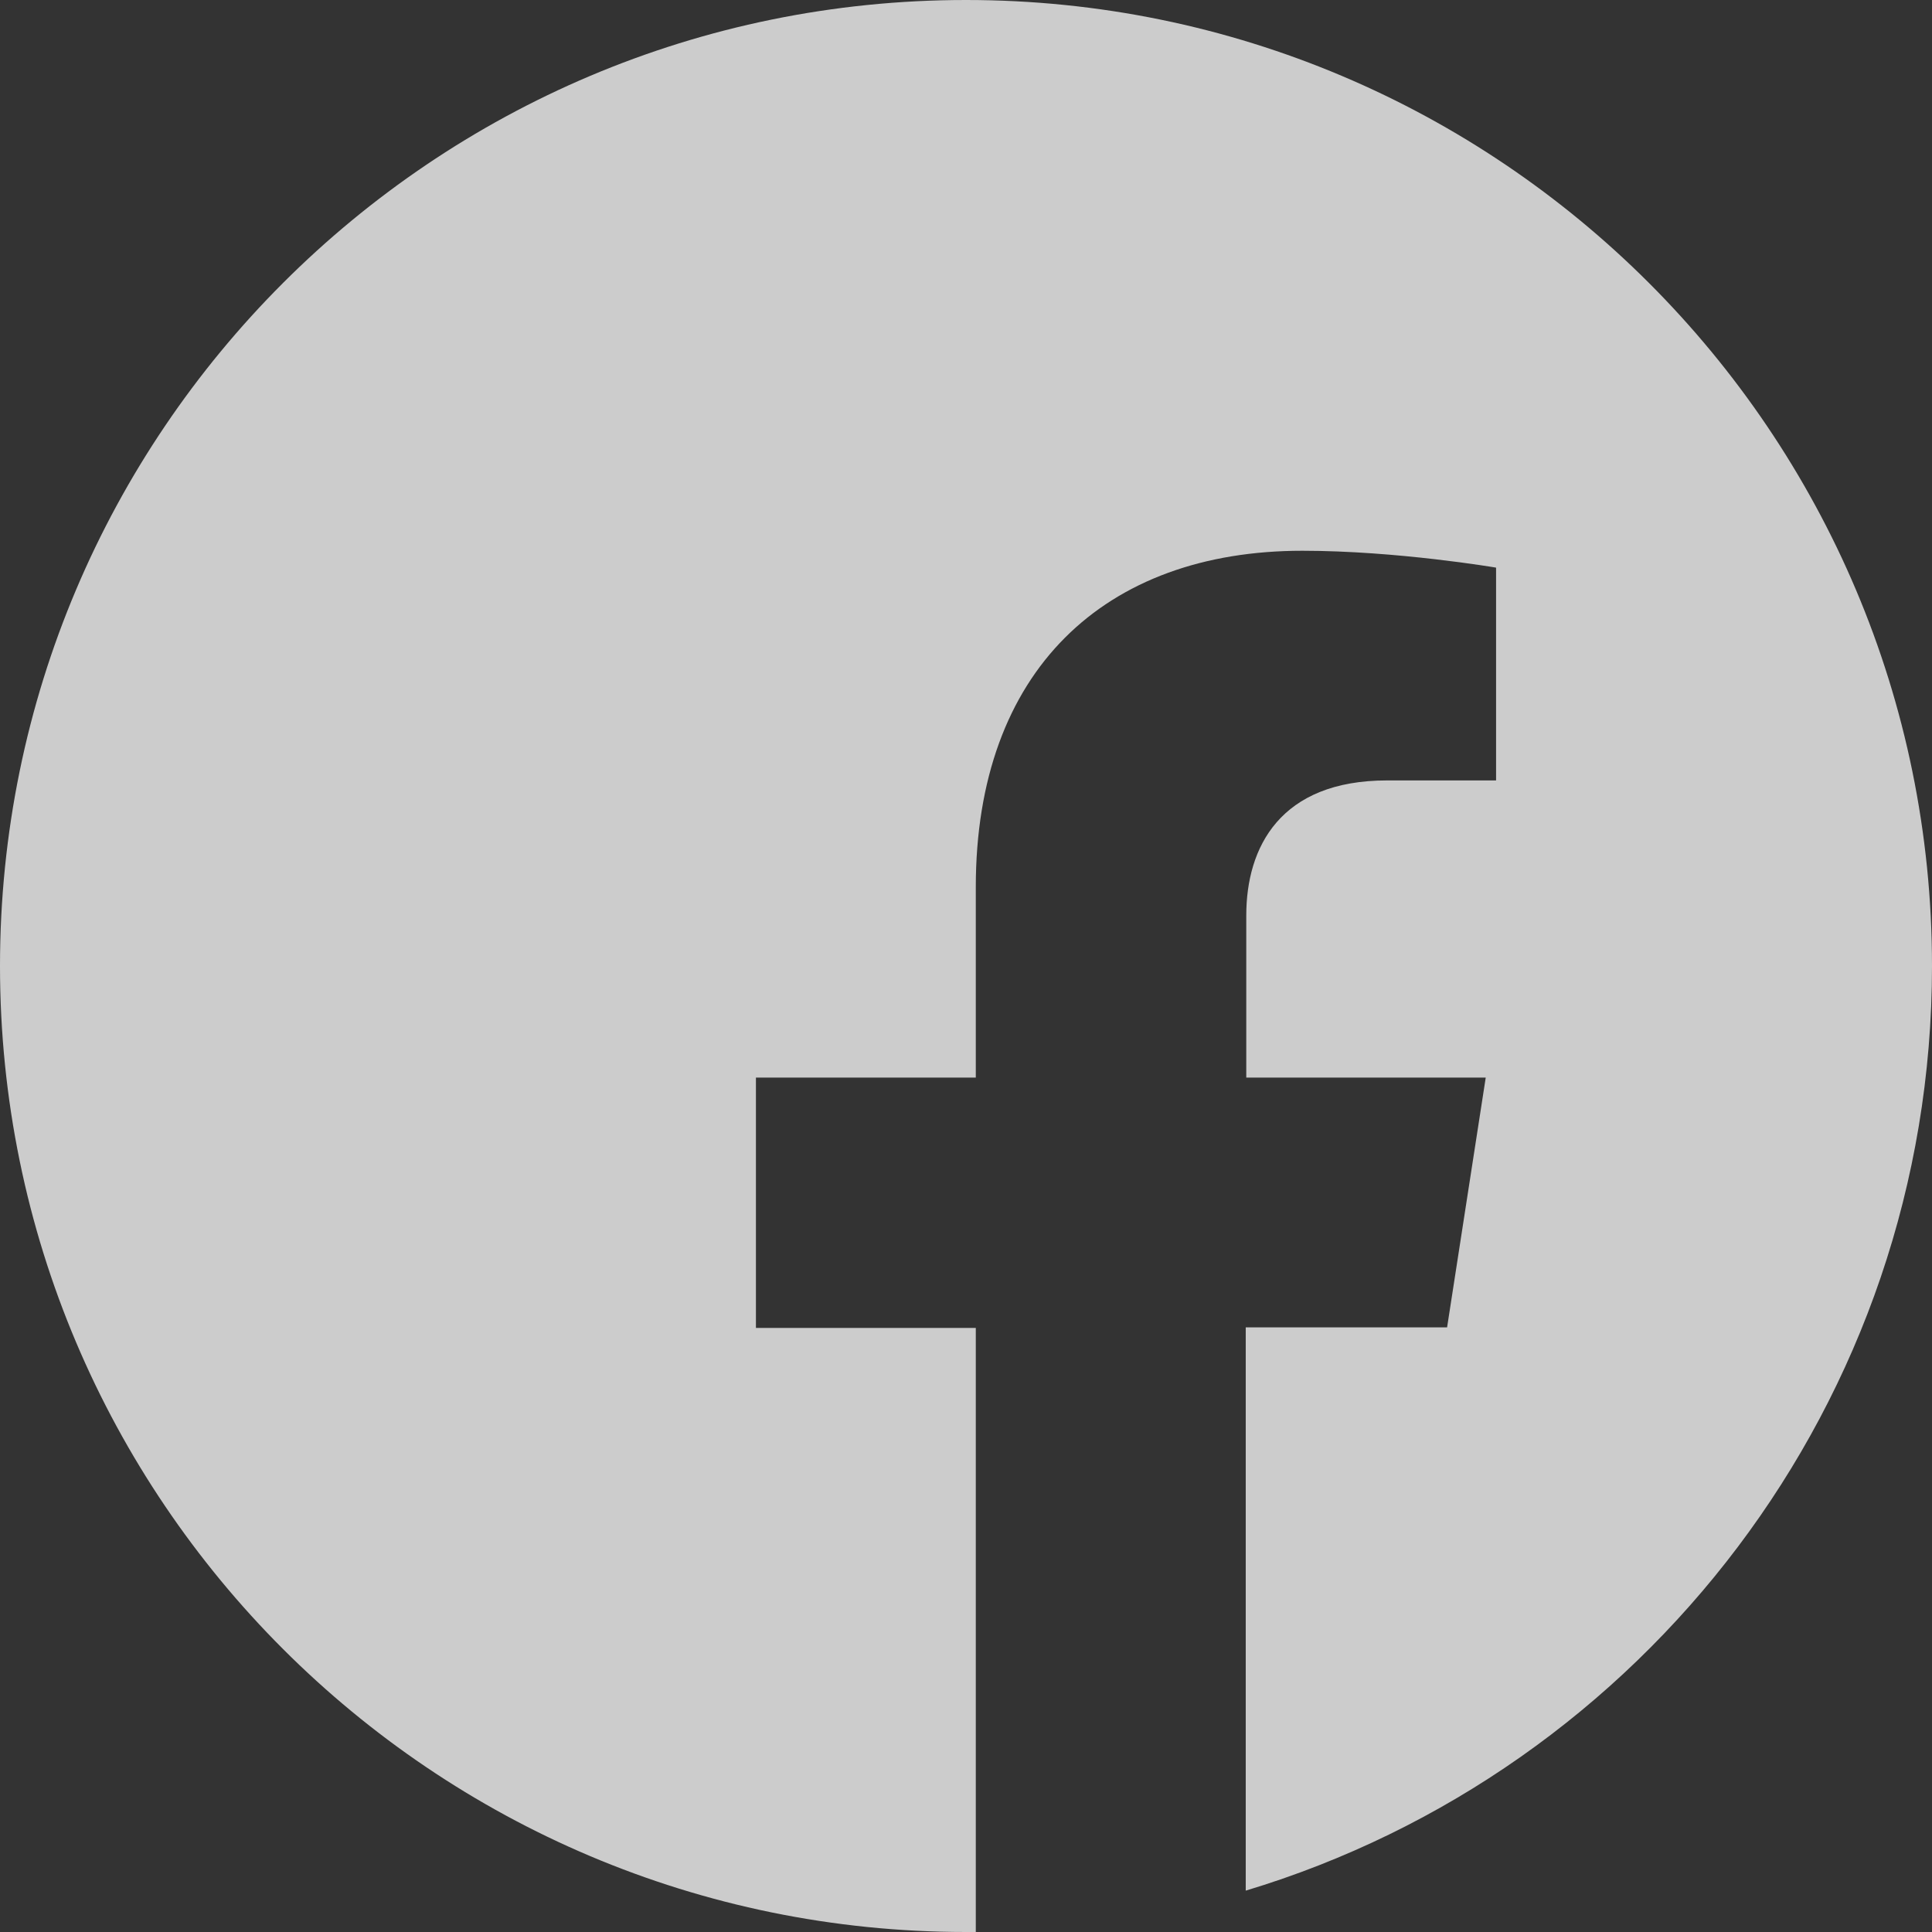
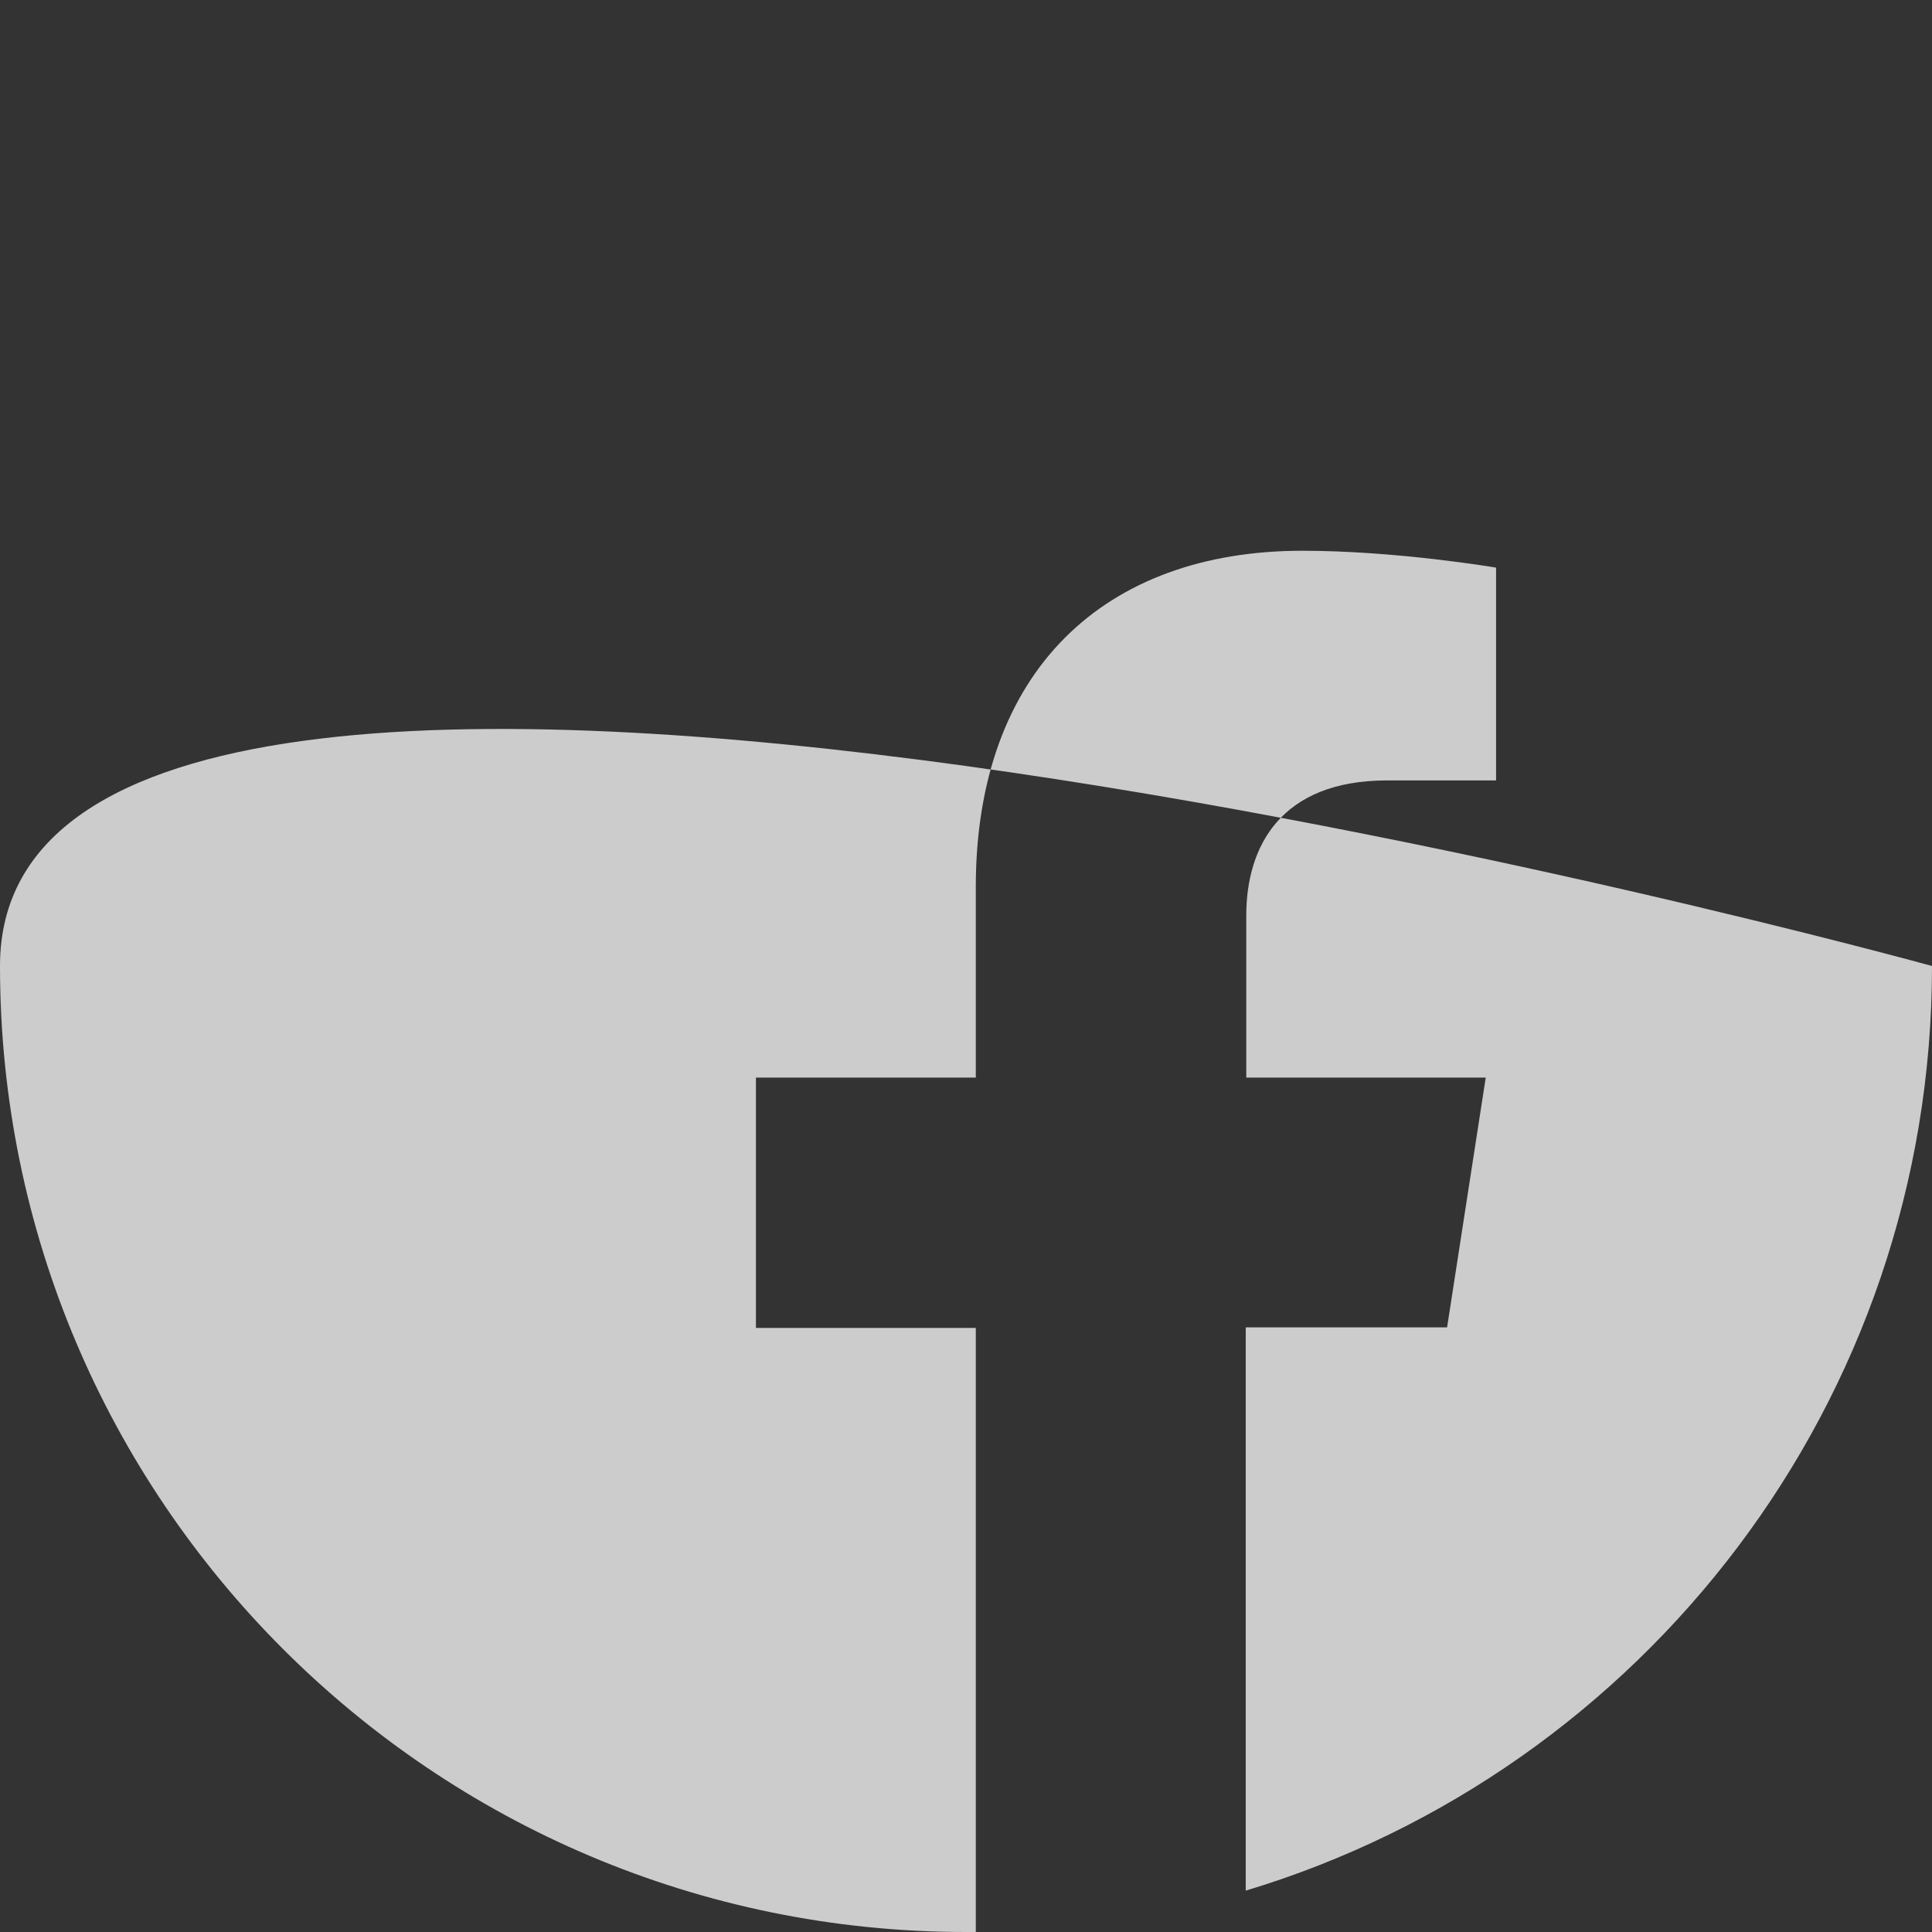
<svg xmlns="http://www.w3.org/2000/svg" version="1.1" id="Warstwa_1" x="0px" y="0px" viewBox="0 0 355 355" style="enable-background:new 0 0 355 355;" xml:space="preserve">
  <rect x="0" y="0" width="355" height="355" fill="#333333" stroke="none" />
  <style type="text/css">
	.st0{opacity:0.75;fill:#FFFFFF;}
</style>
  <g>
-     <path class="st0" d="M355,177.5C355,79.5,275.5,0,177.5,0S0,79.5,0,177.5C0,275.5,79.5,355,177.5,355c0.6,0,1.2,0,1.8,0v-111h-40.4   V198h40.4v-35c0-39.8,23.7-61.8,60-61.8c17.4,0,35.6,3.1,35.6,3.1v39.1h-20c-19.7,0-25.9,12.3-25.9,24.8V198H273l-7.1,45.9h-37   v103.5C301.9,325.4,355,257.6,355,177.5z" />
+     <path class="st0" d="M355,177.5S0,79.5,0,177.5C0,275.5,79.5,355,177.5,355c0.6,0,1.2,0,1.8,0v-111h-40.4   V198h40.4v-35c0-39.8,23.7-61.8,60-61.8c17.4,0,35.6,3.1,35.6,3.1v39.1h-20c-19.7,0-25.9,12.3-25.9,24.8V198H273l-7.1,45.9h-37   v103.5C301.9,325.4,355,257.6,355,177.5z" />
  </g>
  <g>
</g>
  <g>
</g>
  <g>
</g>
  <g>
</g>
  <g>
</g>
  <g>
</g>
  <g>
</g>
  <g>
</g>
  <g>
</g>
  <g>
</g>
  <g>
</g>
  <g>
</g>
  <g>
</g>
  <g>
</g>
  <g>
</g>
</svg>